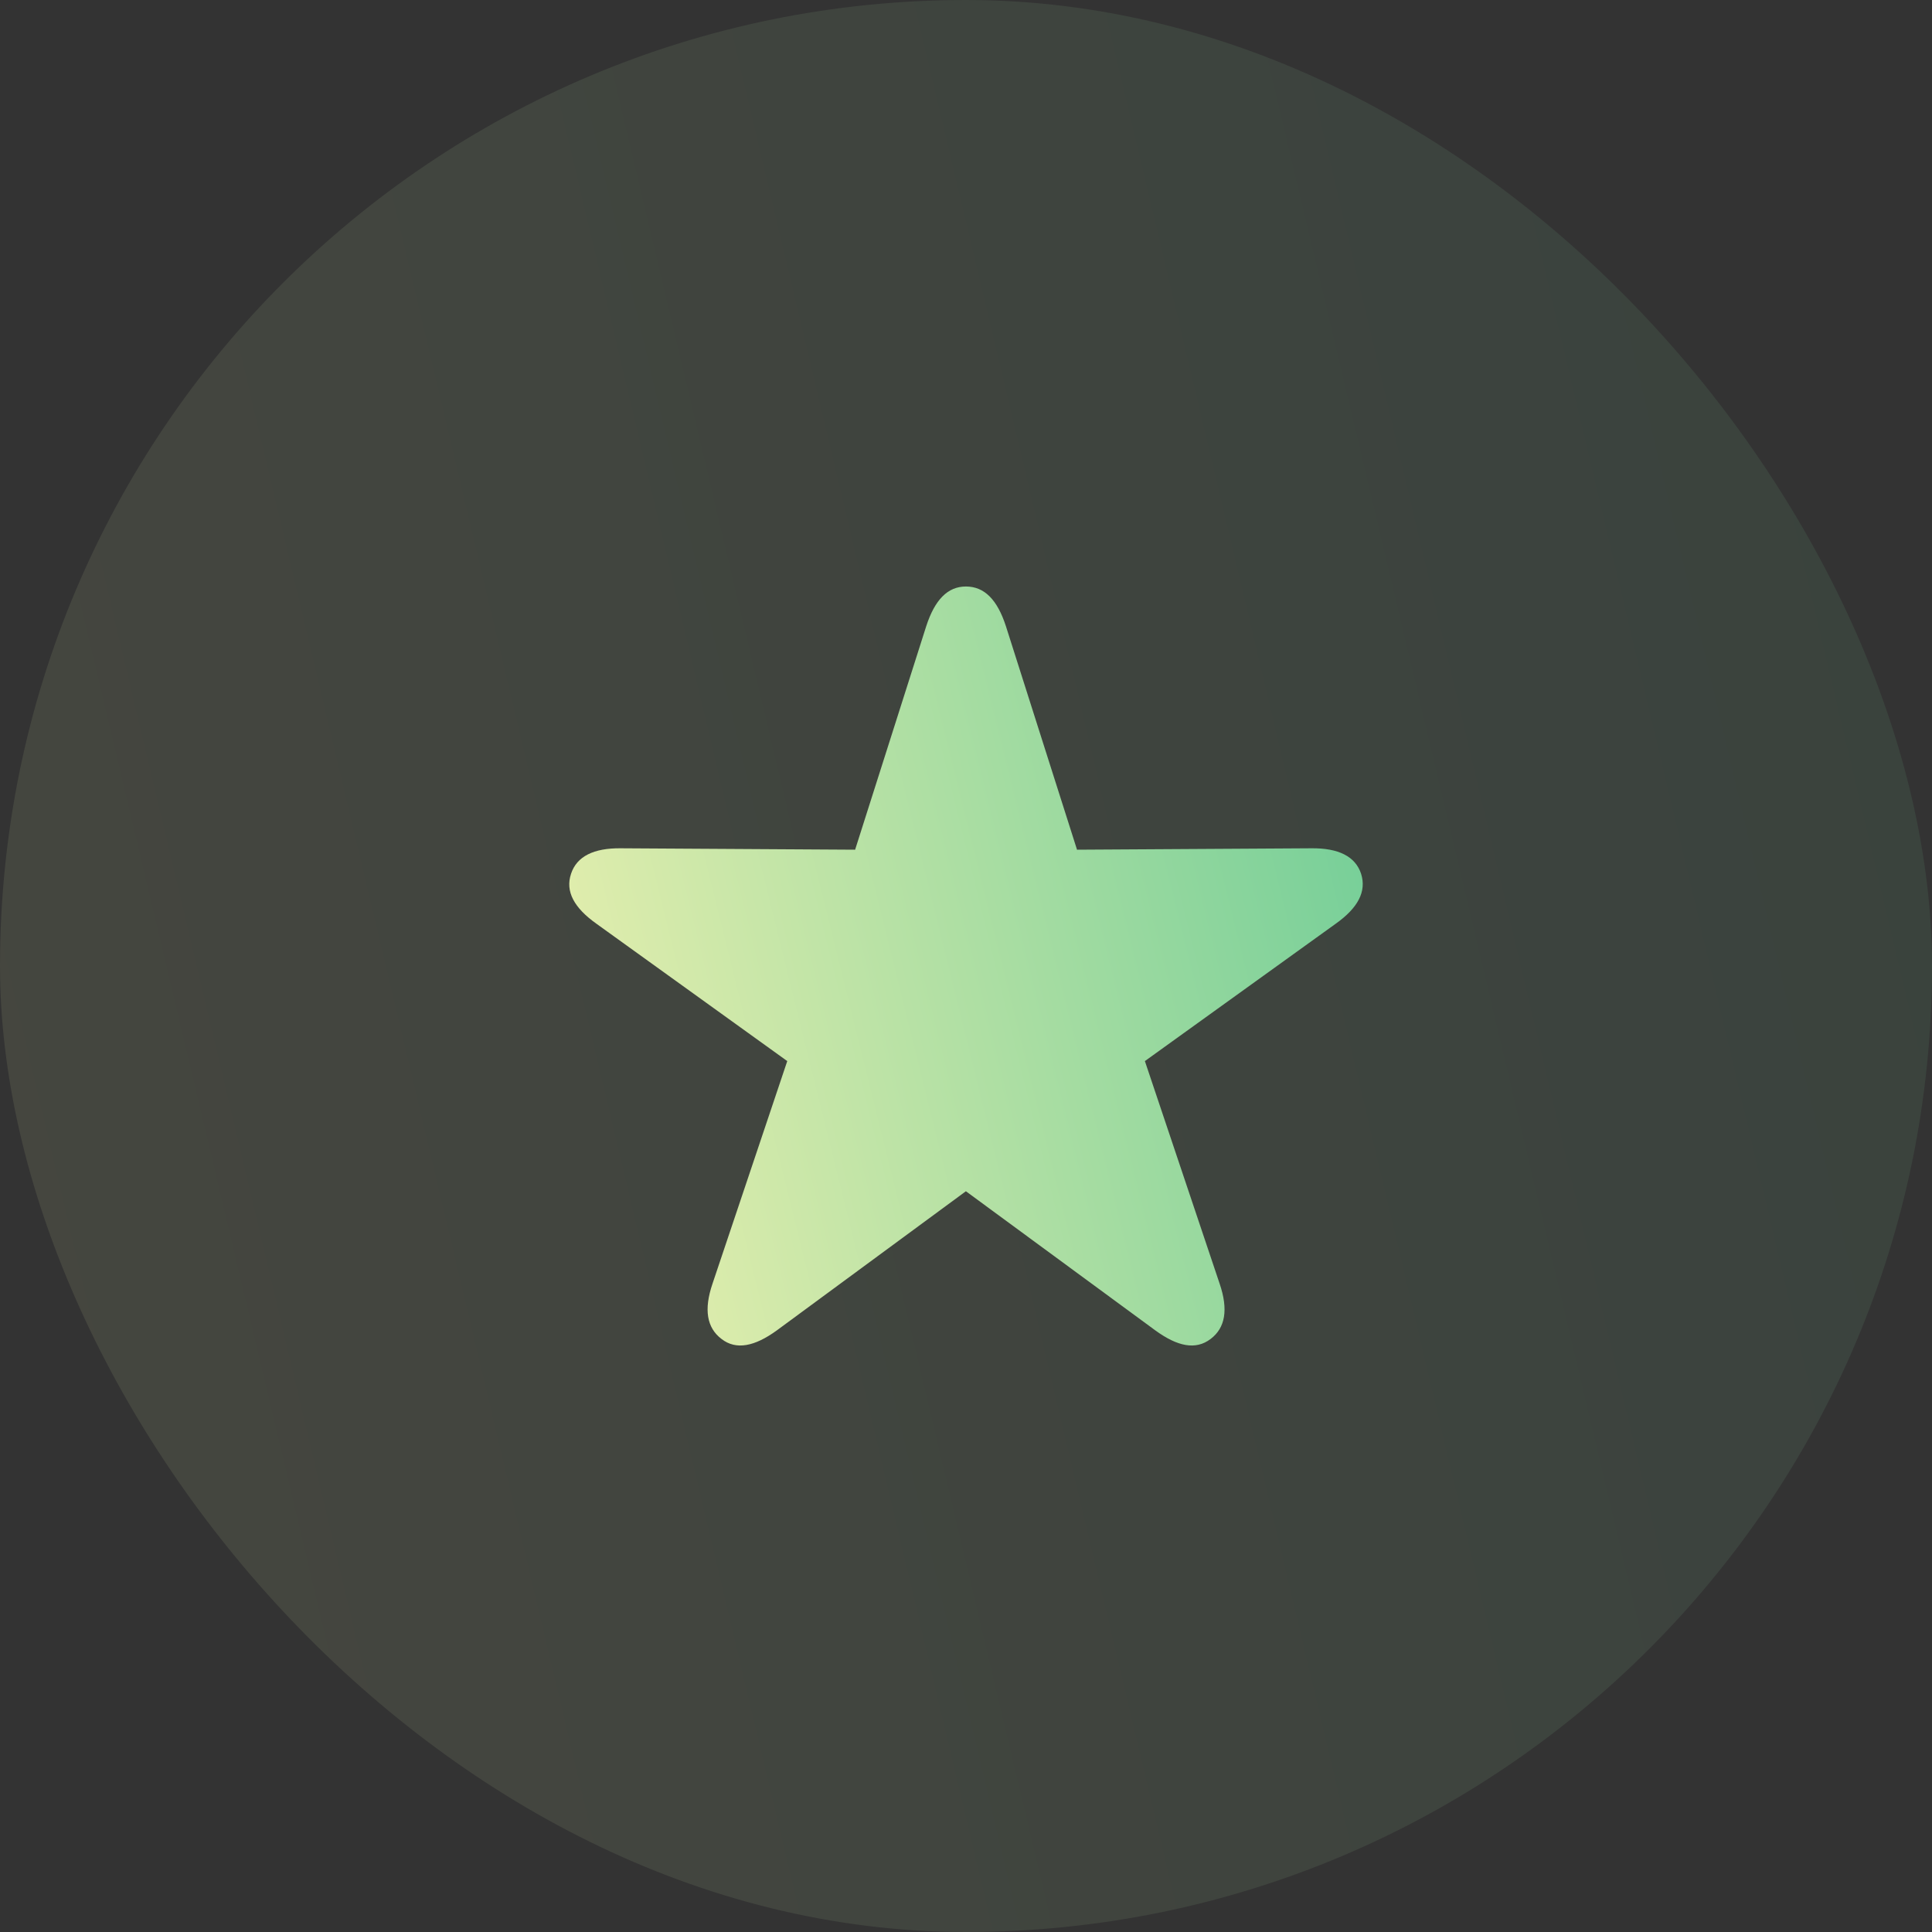
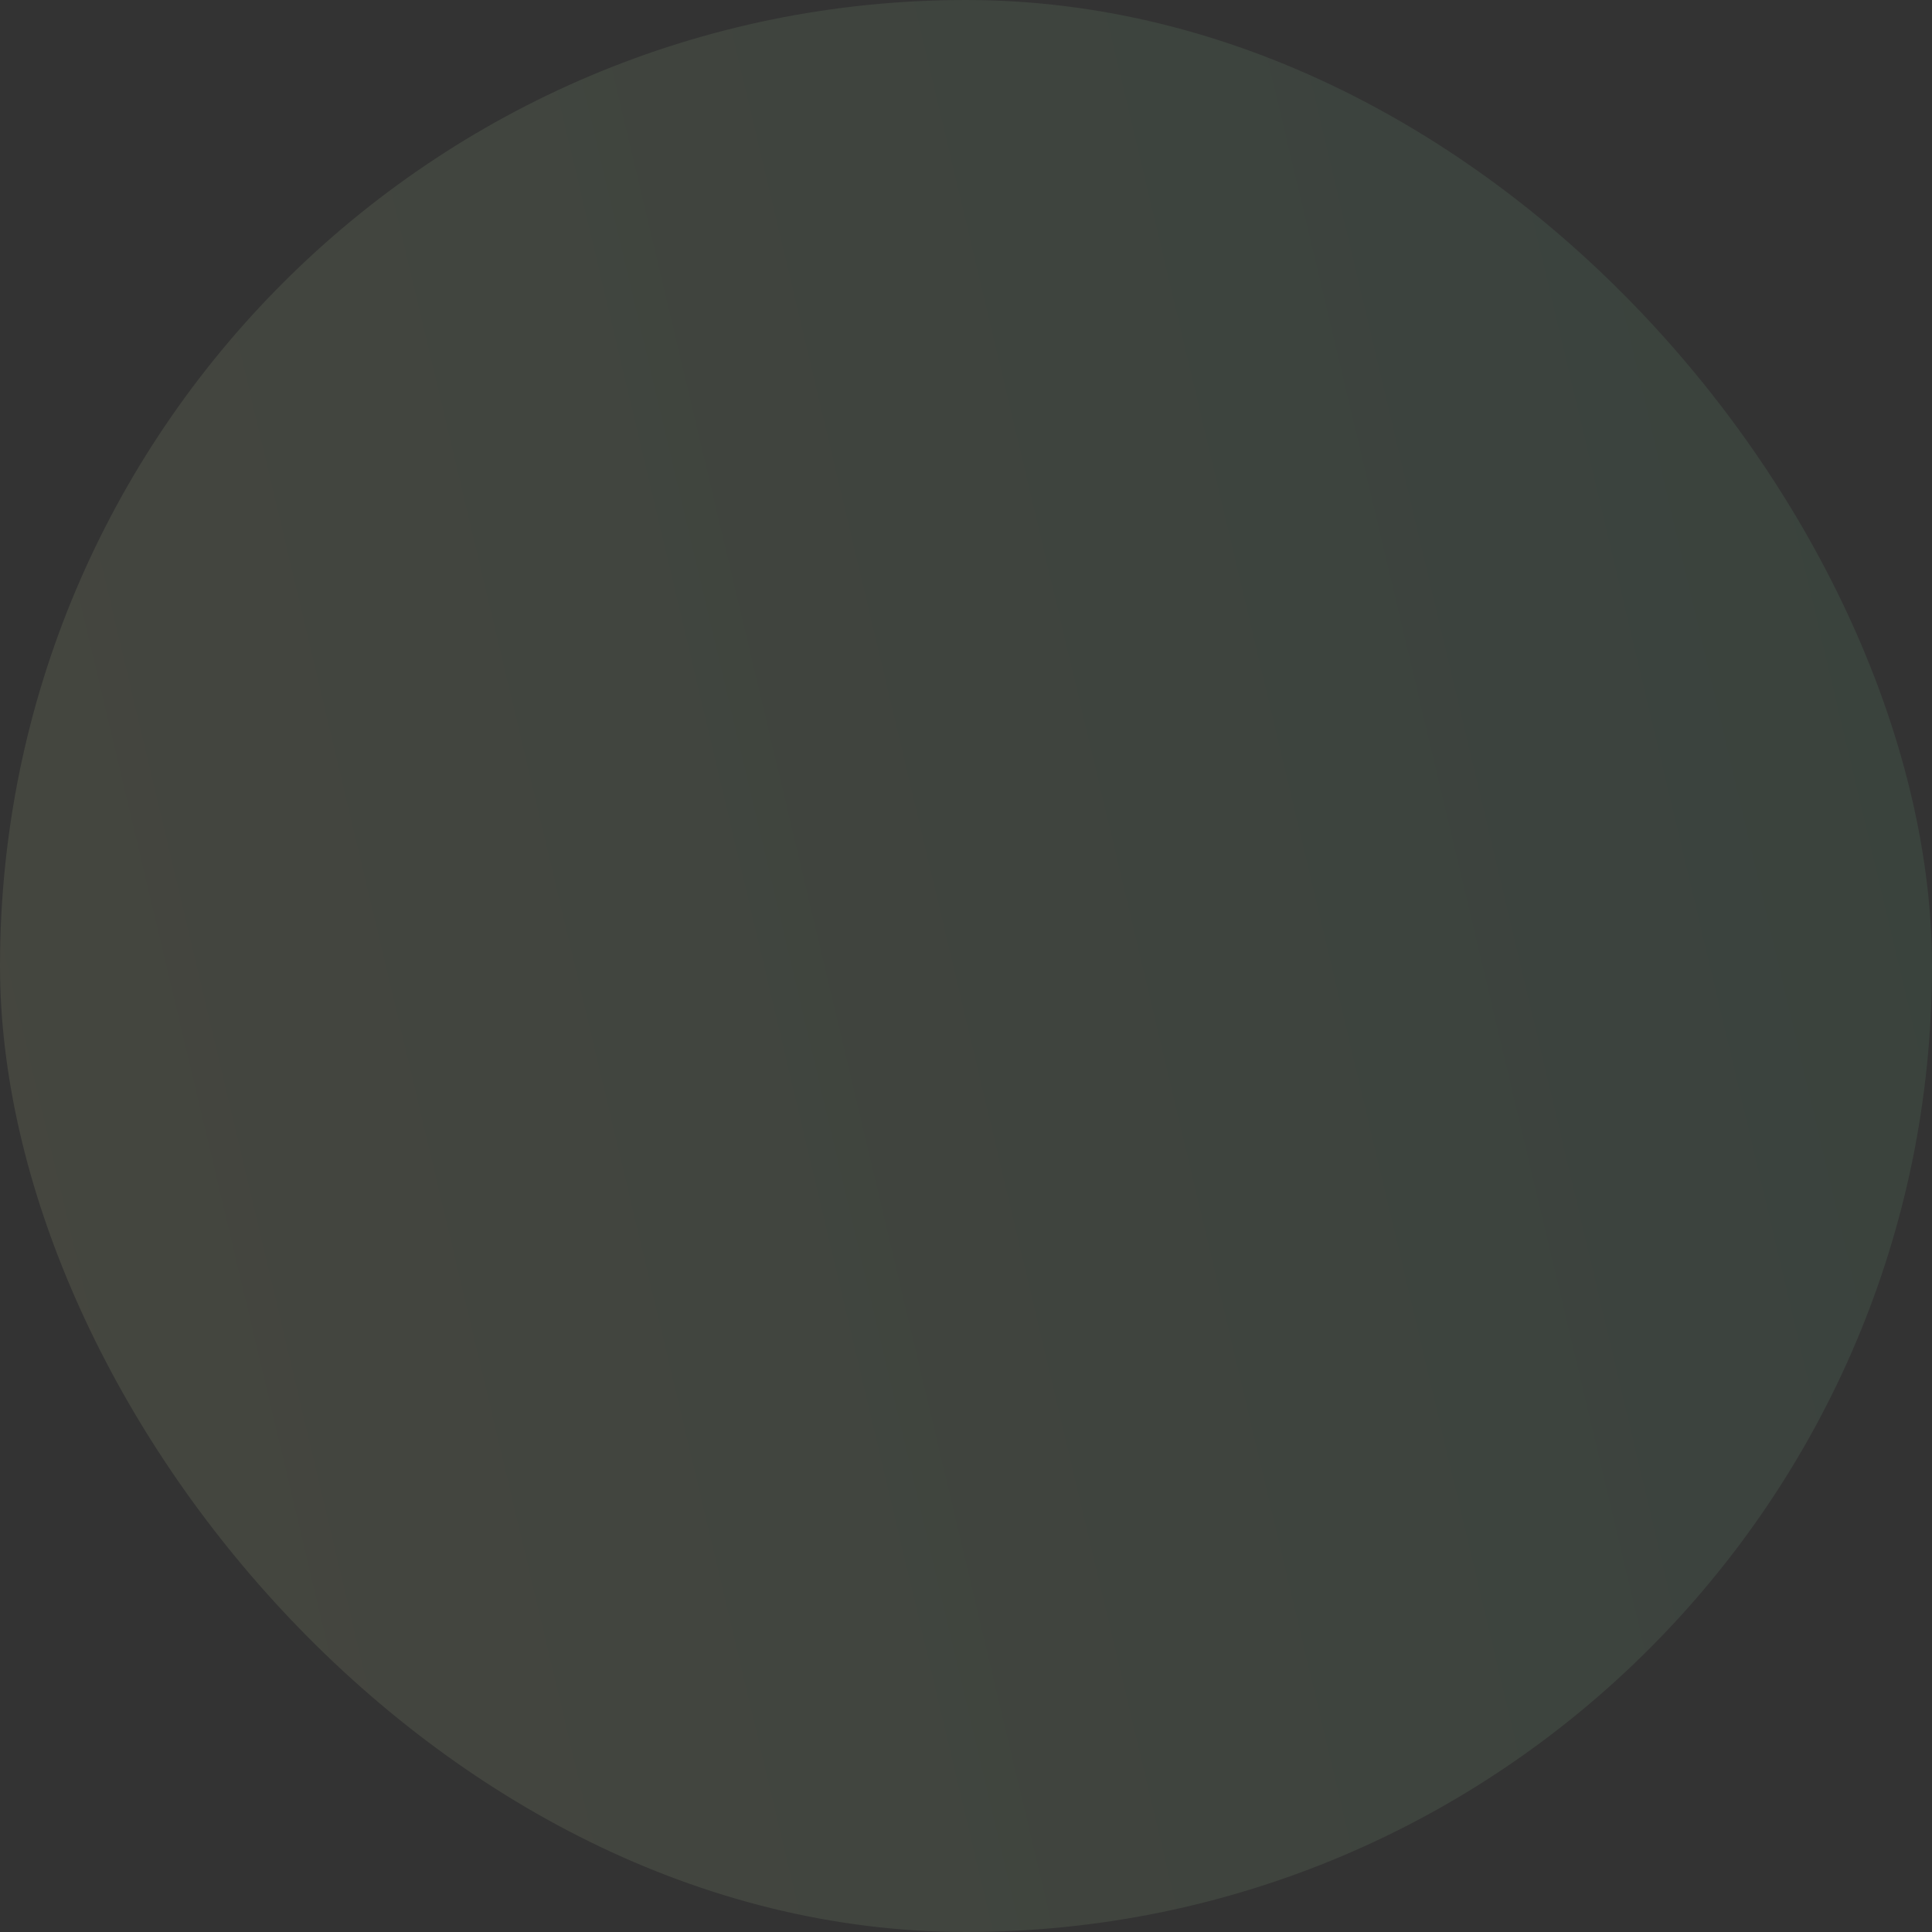
<svg xmlns="http://www.w3.org/2000/svg" width="56" height="56" viewBox="0 0 56 56" fill="none">
  <rect x="0" y="0" width="56" height="56" fill="#333333" stroke="none" />
  <rect width="56" height="56" rx="28" fill="url(#paint0_linear_6_514)" fill-opacity="0.1" />
-   <path d="M20.913 38.81C21.337 39.141 21.876 39.028 22.518 38.561L27.997 34.529L33.486 38.561C34.128 39.028 34.656 39.141 35.091 38.81C35.516 38.488 35.609 37.96 35.35 37.203L33.185 30.756L38.716 26.775C39.358 26.319 39.617 25.842 39.451 25.324C39.286 24.826 38.799 24.577 38.001 24.588L31.218 24.629L29.157 18.151C28.908 17.384 28.535 17 27.997 17C27.469 17 27.096 17.384 26.847 18.151L24.786 24.629L18.003 24.588C17.205 24.577 16.718 24.826 16.553 25.324C16.377 25.842 16.646 26.319 17.288 26.775L22.819 30.756L20.654 37.203C20.395 37.96 20.488 38.488 20.913 38.81Z" fill="url(#paint1_linear_6_514)" />
  <defs>
    <linearGradient id="paint0_linear_6_514" x1="-21.84" y1="-28" x2="64.854" y2="-48.552" gradientUnits="userSpaceOnUse">
      <stop stop-color="#F1F2B0" />
      <stop offset="1" stop-color="#4AC290" />
    </linearGradient>
    <linearGradient id="paint1_linear_6_514" x1="7.53" y1="6" x2="42.961" y2="-2.781" gradientUnits="userSpaceOnUse">
      <stop stop-color="#F1F2B0" />
      <stop offset="1" stop-color="#4AC290" />
    </linearGradient>
  </defs>
</svg>